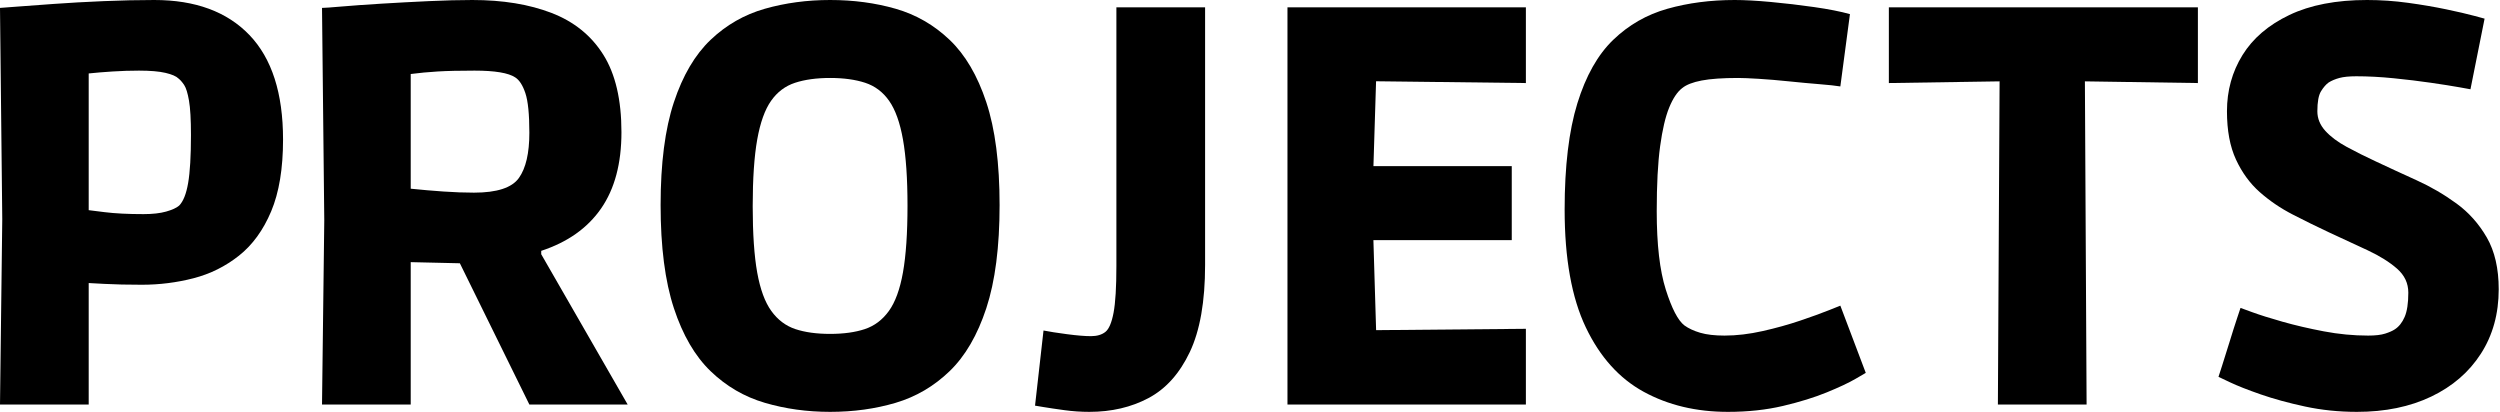
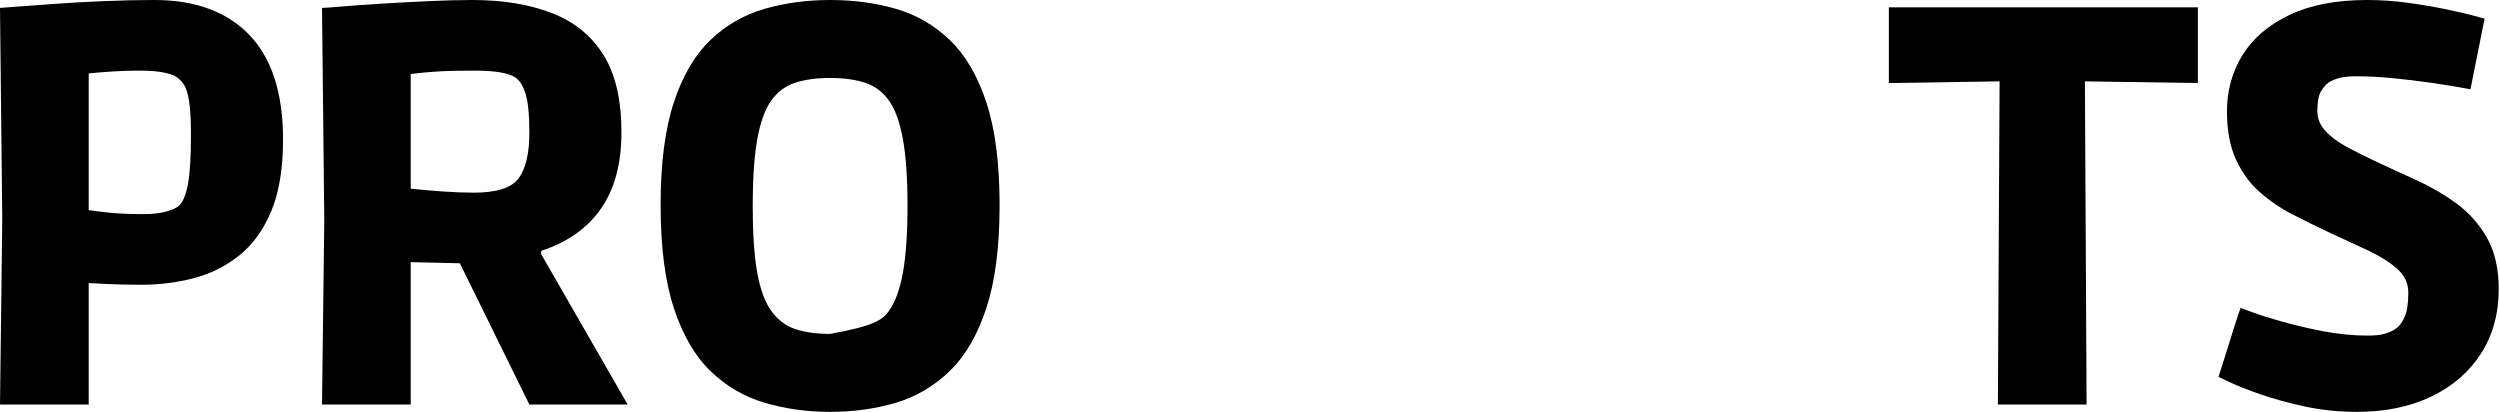
<svg xmlns="http://www.w3.org/2000/svg" width="607px" height="100px" viewBox="0 0 607 100" version="1.1">
  <title>title copy 11</title>
  <g id="title-copy-11" stroke="none" stroke-width="1" fill="none" fill-rule="evenodd">
    <g id="Projects" transform="translate(-0, 0)" fill="#000000" fill-rule="nonzero">
      <path d="M0,98.217 L0.549,53.224 L0,1.92 C0,1.92 1.212,1.829 3.635,1.646 C6.059,1.463 9.168,1.235 12.963,0.96 C16.758,0.686 20.828,0.457 25.171,0.274 C29.515,0.091 33.608,0 37.449,0 C47.417,0 55.121,2.835 60.562,8.505 C66.004,14.175 68.724,22.634 68.724,33.882 C68.724,40.924 67.764,46.731 65.844,51.303 C63.923,55.876 61.317,59.465 58.025,62.071 C54.733,64.678 51.052,66.507 46.982,67.558 C42.913,68.61 38.729,69.136 34.431,69.136 C30.956,69.136 27.938,69.067 25.377,68.93 C22.817,68.793 21.536,68.724 21.536,68.724 L21.536,98.217 L0,98.217 Z M34.842,51.989 C37.037,51.989 38.866,51.783 40.329,51.372 C41.792,50.96 42.844,50.48 43.484,49.931 C44.49,48.925 45.222,47.096 45.679,44.444 C46.136,41.792 46.365,37.906 46.365,32.785 C46.365,29.035 46.205,26.246 45.885,24.417 C45.565,22.588 45.176,21.331 44.719,20.645 C44.262,19.959 43.804,19.433 43.347,19.067 C42.798,18.519 41.747,18.061 40.192,17.695 C38.637,17.33 36.488,17.147 33.745,17.147 C31.642,17.147 29.515,17.215 27.366,17.353 C25.217,17.49 23.274,17.65 21.536,17.833 L21.536,51.029 C21.536,51.029 22.817,51.189 25.377,51.509 C27.938,51.829 31.093,51.989 34.842,51.989 Z" id="Shape" />
      <path d="M78.185,98.217 L78.734,53.498 L78.185,1.92 C78.734,1.92 80.334,1.806 82.986,1.578 C85.638,1.349 88.839,1.12 92.588,0.892 C96.338,0.663 100.179,0.457 104.111,0.274 C108.043,0.091 111.564,0 114.674,0 C122.081,0 128.505,1.052 133.947,3.155 C139.388,5.258 143.572,8.642 146.498,13.306 C149.424,17.97 150.888,24.234 150.888,32.099 C150.888,39.689 149.241,45.862 145.949,50.617 C142.657,55.373 137.81,58.802 131.409,60.905 L131.409,61.728 L152.396,98.217 L128.528,98.217 L111.656,63.923 L99.722,63.649 L99.722,98.217 L78.185,98.217 Z M115.085,46.776 C120.663,46.776 124.299,45.588 125.99,43.21 C127.682,40.832 128.528,37.174 128.528,32.236 C128.528,27.755 128.208,24.554 127.568,22.634 C126.928,20.713 126.105,19.433 125.099,18.793 C124.276,18.244 123.041,17.833 121.395,17.558 C119.749,17.284 117.691,17.147 115.222,17.147 C111.564,17.147 108.592,17.215 106.306,17.353 C104.02,17.49 101.825,17.695 99.722,17.97 L99.722,45.816 C102.374,46.091 105.026,46.319 107.678,46.502 C110.33,46.685 112.799,46.776 115.085,46.776 Z" id="Shape" />
-       <path d="M201.549,100 C195.97,100 190.689,99.268 185.705,97.805 C180.721,96.342 176.332,93.781 172.536,90.123 C168.741,86.465 165.769,81.367 163.62,74.829 C161.471,68.29 160.396,59.945 160.396,49.794 C160.396,39.643 161.471,31.321 163.62,24.829 C165.769,18.336 168.741,13.283 172.536,9.671 C176.332,6.059 180.721,3.544 185.705,2.126 C190.689,0.709 195.97,0 201.549,0 C207.219,0 212.523,0.709 217.461,2.126 C222.399,3.544 226.766,6.059 230.561,9.671 C234.356,13.283 237.328,18.336 239.477,24.829 C241.626,31.321 242.701,39.643 242.701,49.794 C242.701,59.945 241.626,68.29 239.477,74.829 C237.328,81.367 234.356,86.465 230.561,90.123 C226.766,93.781 222.399,96.342 217.461,97.805 C212.523,99.268 207.219,100 201.549,100 Z M201.549,81.07 C204.841,81.07 207.653,80.681 209.985,79.904 C212.317,79.127 214.26,77.663 215.815,75.514 C217.369,73.365 218.513,70.233 219.244,66.118 C219.976,62.003 220.342,56.607 220.342,49.931 C220.342,43.347 219.976,37.997 219.244,33.882 C218.513,29.767 217.392,26.635 215.883,24.486 C214.374,22.337 212.431,20.873 210.053,20.096 C207.676,19.319 204.841,18.93 201.549,18.93 C198.257,18.93 195.422,19.319 193.044,20.096 C190.666,20.873 188.723,22.337 187.214,24.486 C185.705,26.635 184.585,29.767 183.853,33.882 C183.122,37.997 182.756,43.393 182.756,50.069 C182.756,56.744 183.122,62.117 183.853,66.187 C184.585,70.256 185.728,73.365 187.283,75.514 C188.837,77.663 190.781,79.127 193.112,79.904 C195.444,80.681 198.257,81.07 201.549,81.07 Z" id="Shape" />
-       <path d="M264.476,100 C262.464,100 260.452,99.863 258.44,99.588 C256.428,99.314 254.737,99.063 253.365,98.834 C251.993,98.605 251.307,98.491 251.307,98.491 L253.365,80.247 C254.737,80.521 256.634,80.818 259.058,81.139 C261.481,81.459 263.424,81.619 264.888,81.619 C266.351,81.619 267.517,81.276 268.385,80.59 C269.254,79.904 269.917,78.349 270.374,75.926 C270.832,73.503 271.06,69.73 271.06,64.609 L271.06,1.783 L292.597,1.783 L292.597,64.335 C292.597,73.205 291.362,80.247 288.893,85.46 C286.424,90.672 283.086,94.399 278.879,96.639 C274.673,98.88 269.872,100 264.476,100 Z" id="Path" />
-       <polygon id="Path" points="312.597 98.217 312.597 1.783 370.484 1.783 370.484 20.165 324.531 19.616 334.407 10.151 333.173 49.931 323.845 40.329 367.055 40.329 367.055 58.299 323.845 58.299 333.173 48.697 334.407 89.712 324.531 80.247 370.484 79.835 370.484 98.217" />
-       <path d="M419.537,100 C411.855,100 405.042,98.377 399.098,95.13 C393.154,91.884 388.467,86.671 385.038,79.492 C381.608,72.314 379.894,62.78 379.894,50.892 C379.894,40.375 380.922,31.779 382.98,25.103 C385.038,18.427 387.941,13.283 391.691,9.671 C395.44,6.059 399.83,3.544 404.859,2.126 C409.889,0.709 415.33,0 421.183,0 C423.561,0 426.487,0.16 429.962,0.48 C433.437,0.8 436.935,1.212 440.456,1.715 C443.977,2.218 446.88,2.789 449.167,3.429 L446.835,20.988 C445.737,20.805 444.045,20.622 441.759,20.439 C439.473,20.256 437.004,20.027 434.352,19.753 C431.7,19.479 429.254,19.273 427.013,19.136 C424.773,18.999 423.104,18.93 422.006,18.93 C418.257,18.93 415.307,19.136 413.158,19.547 C411.009,19.959 409.432,20.576 408.426,21.399 C407.237,22.314 406.185,23.891 405.271,26.132 C404.356,28.372 403.625,31.504 403.076,35.528 C402.527,39.552 402.253,44.81 402.253,51.303 C402.253,59.351 402.985,65.684 404.448,70.302 C405.911,74.92 407.42,77.824 408.975,79.012 C409.981,79.744 411.261,80.338 412.816,80.796 C414.37,81.253 416.336,81.481 418.714,81.481 C421.64,81.481 424.727,81.116 427.973,80.384 C431.22,79.652 434.26,78.807 437.095,77.846 C439.93,76.886 442.262,76.04 444.091,75.309 C445.92,74.577 446.835,74.211 446.835,74.211 L453.008,90.535 C453.008,90.535 452.184,91.015 450.538,91.975 C448.892,92.936 446.56,94.033 443.543,95.267 C440.525,96.502 436.981,97.599 432.912,98.56 C428.842,99.52 424.384,100 419.537,100 Z" id="Path" />
+       <path d="M201.549,100 C195.97,100 190.689,99.268 185.705,97.805 C180.721,96.342 176.332,93.781 172.536,90.123 C168.741,86.465 165.769,81.367 163.62,74.829 C161.471,68.29 160.396,59.945 160.396,49.794 C160.396,39.643 161.471,31.321 163.62,24.829 C165.769,18.336 168.741,13.283 172.536,9.671 C176.332,6.059 180.721,3.544 185.705,2.126 C190.689,0.709 195.97,0 201.549,0 C207.219,0 212.523,0.709 217.461,2.126 C222.399,3.544 226.766,6.059 230.561,9.671 C234.356,13.283 237.328,18.336 239.477,24.829 C241.626,31.321 242.701,39.643 242.701,49.794 C242.701,59.945 241.626,68.29 239.477,74.829 C237.328,81.367 234.356,86.465 230.561,90.123 C226.766,93.781 222.399,96.342 217.461,97.805 C212.523,99.268 207.219,100 201.549,100 Z M201.549,81.07 C212.317,79.127 214.26,77.663 215.815,75.514 C217.369,73.365 218.513,70.233 219.244,66.118 C219.976,62.003 220.342,56.607 220.342,49.931 C220.342,43.347 219.976,37.997 219.244,33.882 C218.513,29.767 217.392,26.635 215.883,24.486 C214.374,22.337 212.431,20.873 210.053,20.096 C207.676,19.319 204.841,18.93 201.549,18.93 C198.257,18.93 195.422,19.319 193.044,20.096 C190.666,20.873 188.723,22.337 187.214,24.486 C185.705,26.635 184.585,29.767 183.853,33.882 C183.122,37.997 182.756,43.393 182.756,50.069 C182.756,56.744 183.122,62.117 183.853,66.187 C184.585,70.256 185.728,73.365 187.283,75.514 C188.837,77.663 190.781,79.127 193.112,79.904 C195.444,80.681 198.257,81.07 201.549,81.07 Z" id="Shape" />
      <polygon id="Path" points="485.088 98.217 485.5 19.753 458.614 20.165 458.614 1.783 533.648 1.783 533.648 20.165 506.213 19.753 506.625 98.217" />
      <path d="M572.256,100 C567.866,100 563.66,99.566 559.636,98.697 C555.612,97.828 552.023,96.845 548.868,95.748 C545.713,94.65 543.221,93.667 541.392,92.798 C539.563,91.93 538.648,91.495 538.648,91.495 C538.648,91.495 538.922,90.649 539.471,88.957 C540.02,87.266 540.637,85.299 541.323,83.059 C542.009,80.818 542.626,78.875 543.175,77.229 C543.724,75.583 543.998,74.76 543.998,74.76 C543.998,74.76 544.935,75.103 546.81,75.789 C548.685,76.475 551.154,77.252 554.217,78.121 C557.281,78.989 560.619,79.767 564.231,80.453 C567.843,81.139 571.433,81.481 574.999,81.481 C576.737,81.481 578.109,81.321 579.115,81.001 C580.12,80.681 580.898,80.338 581.447,79.973 C582.452,79.332 583.253,78.326 583.847,76.955 C584.441,75.583 584.739,73.617 584.739,71.056 C584.739,68.77 583.824,66.827 581.995,65.226 C580.166,63.626 577.789,62.14 574.862,60.768 C571.936,59.396 568.781,57.933 565.397,56.379 C562.471,55.007 559.544,53.567 556.618,52.058 C553.692,50.549 551.04,48.743 548.662,46.639 C546.284,44.536 544.364,41.907 542.901,38.752 C541.437,35.597 540.706,31.687 540.706,27.023 C540.706,21.994 541.963,17.444 544.478,13.374 C546.993,9.305 550.788,6.059 555.864,3.635 C560.939,1.212 567.226,1.13686838e-13 574.725,1.13686838e-13 C578.017,1.13686838e-13 581.332,0.229 584.67,0.686 C588.008,1.143 591.094,1.669 593.929,2.263 C596.764,2.858 599.028,3.384 600.719,3.841 C602.411,4.298 603.257,4.527 603.257,4.527 L599.828,21.674 C599.828,21.674 598.936,21.513 597.153,21.193 C595.37,20.873 593.061,20.508 590.226,20.096 C587.391,19.684 584.373,19.319 581.172,18.999 C577.971,18.679 574.954,18.519 572.119,18.519 C570.381,18.519 569.009,18.656 568.003,18.93 C566.997,19.204 566.129,19.57 565.397,20.027 C564.757,20.485 564.14,21.193 563.545,22.154 C562.951,23.114 562.654,24.737 562.654,27.023 C562.654,28.761 563.294,30.338 564.574,31.756 C565.854,33.173 567.592,34.476 569.787,35.665 C571.981,36.854 574.359,38.043 576.92,39.232 C580.029,40.695 583.298,42.204 586.728,43.759 C590.157,45.313 593.381,47.188 596.398,49.383 C599.416,51.578 601.885,54.344 603.806,57.682 C605.726,61.02 606.687,65.203 606.687,70.233 C606.687,76.177 605.246,81.39 602.366,85.871 C599.485,90.352 595.461,93.827 590.294,96.296 C585.127,98.765 579.115,100 572.256,100 Z" id="Path" />
    </g>
  </g>
</svg>